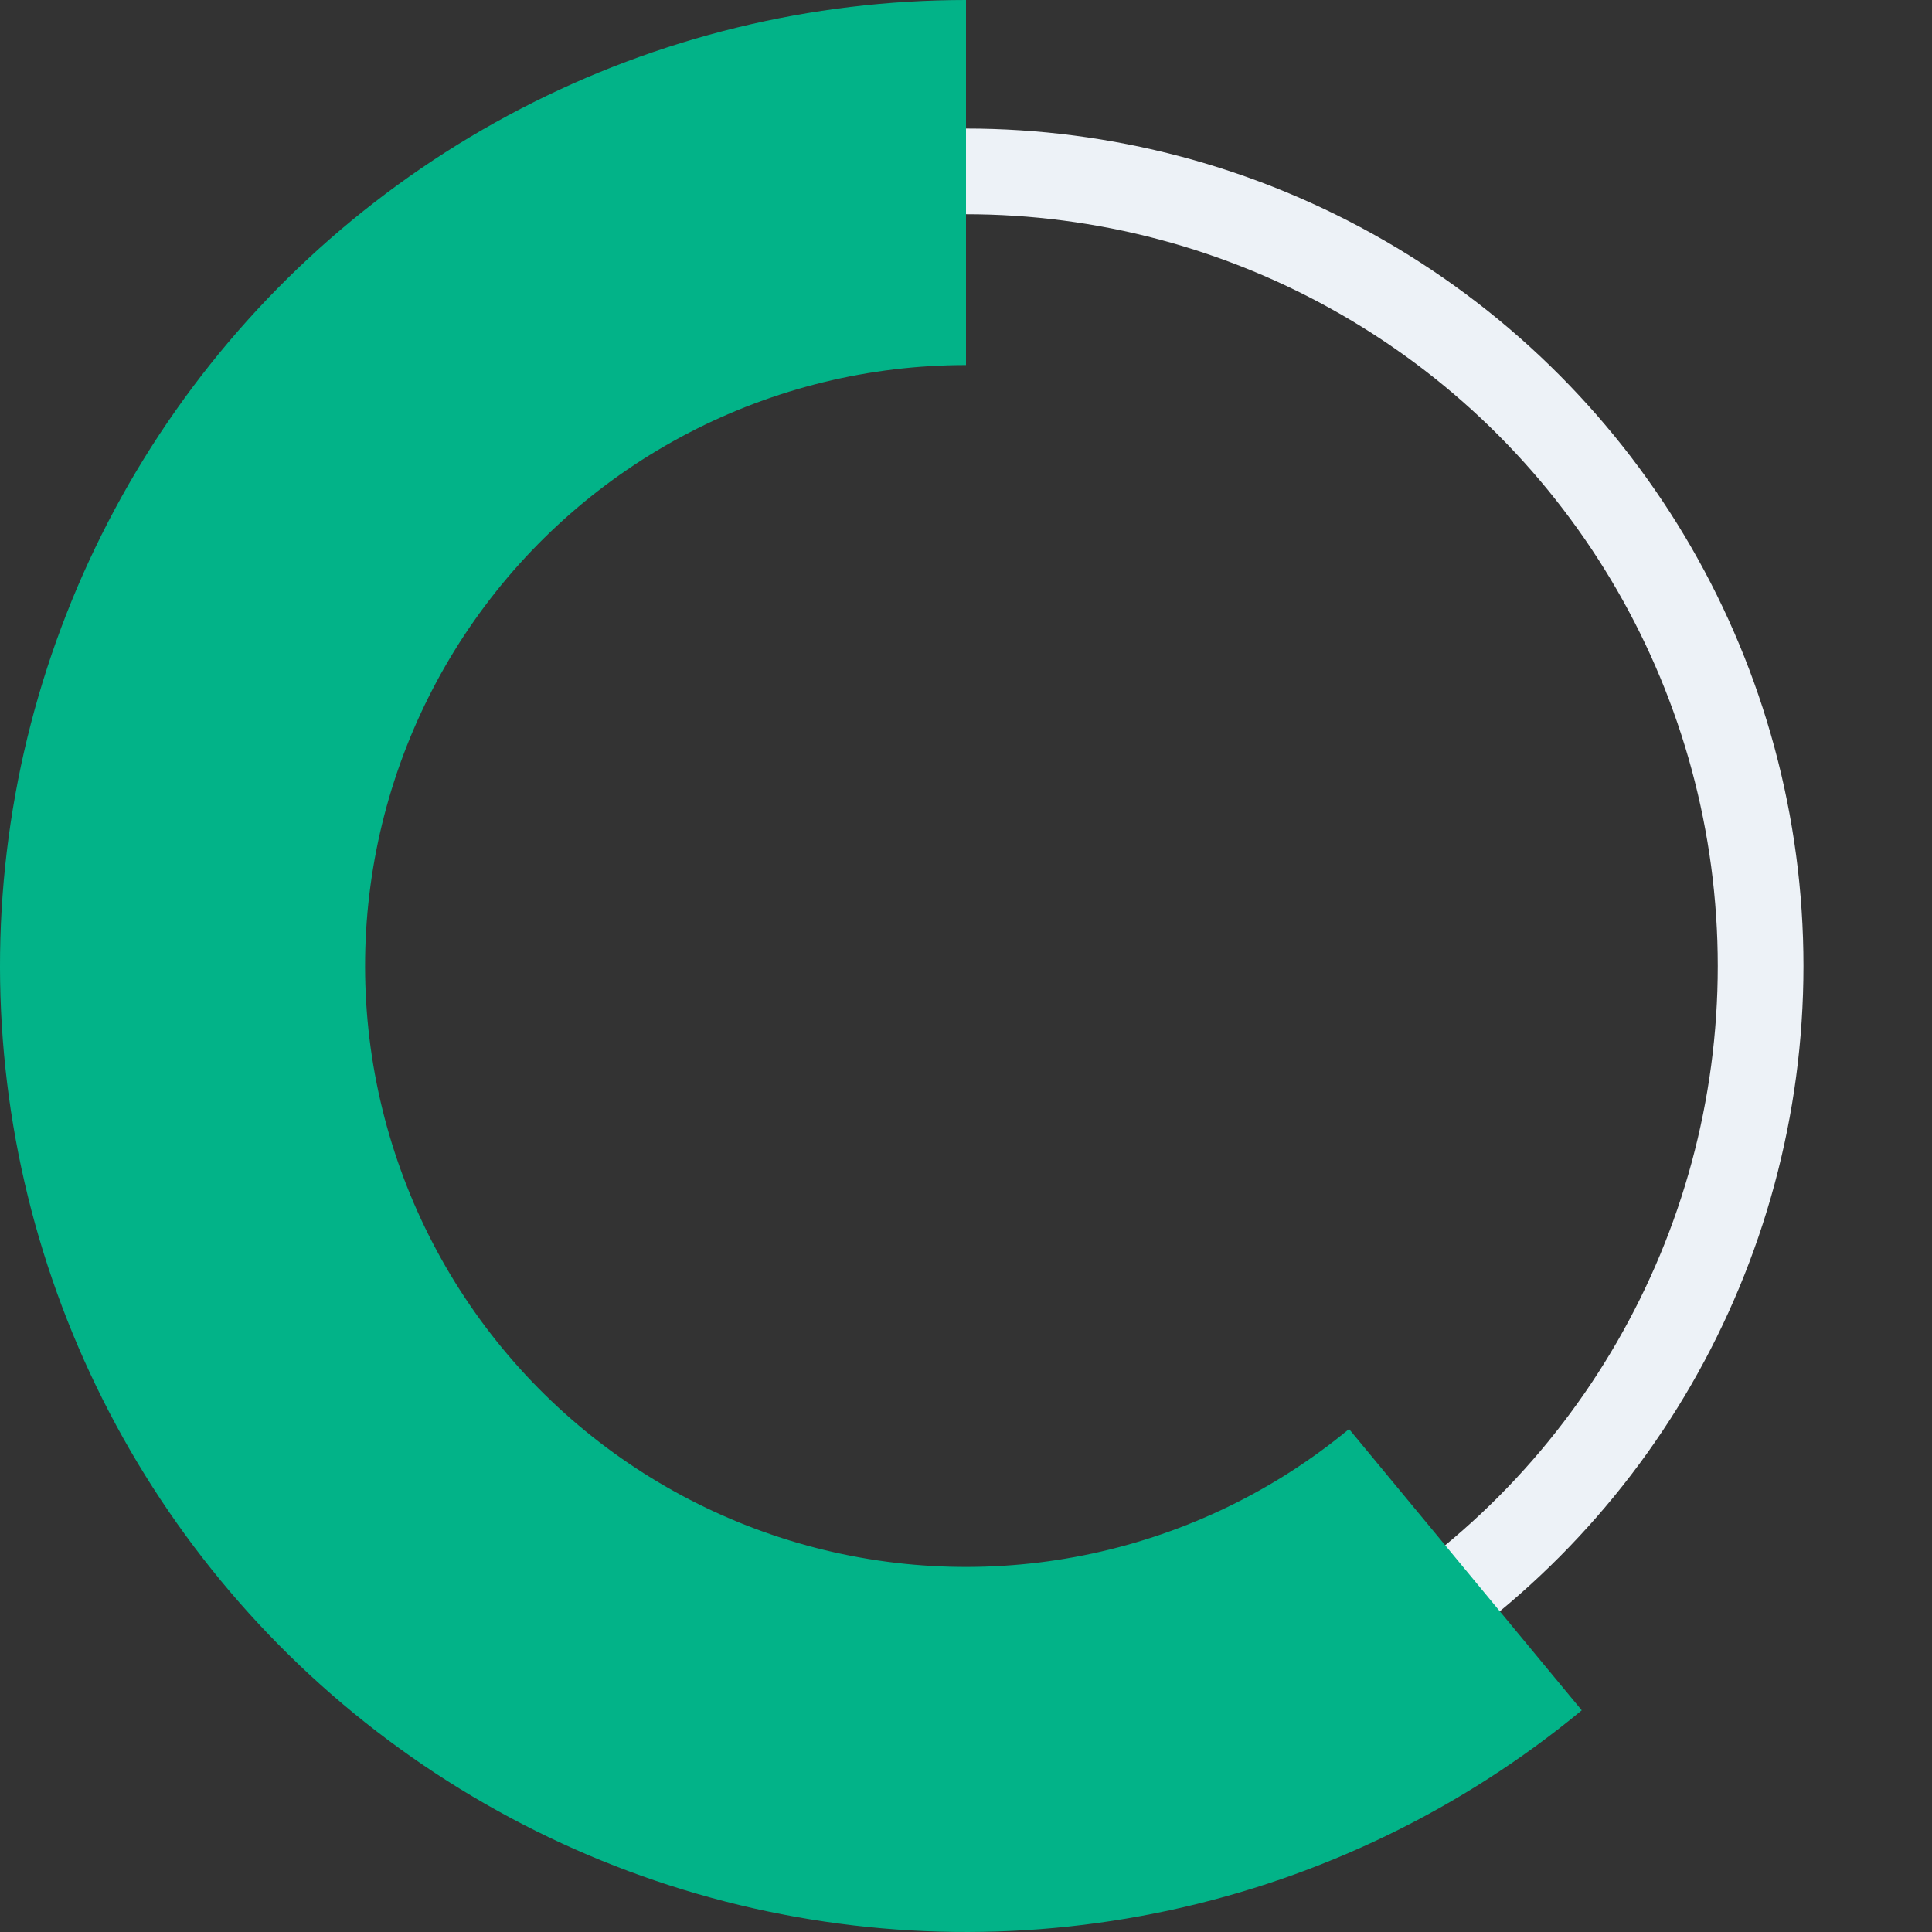
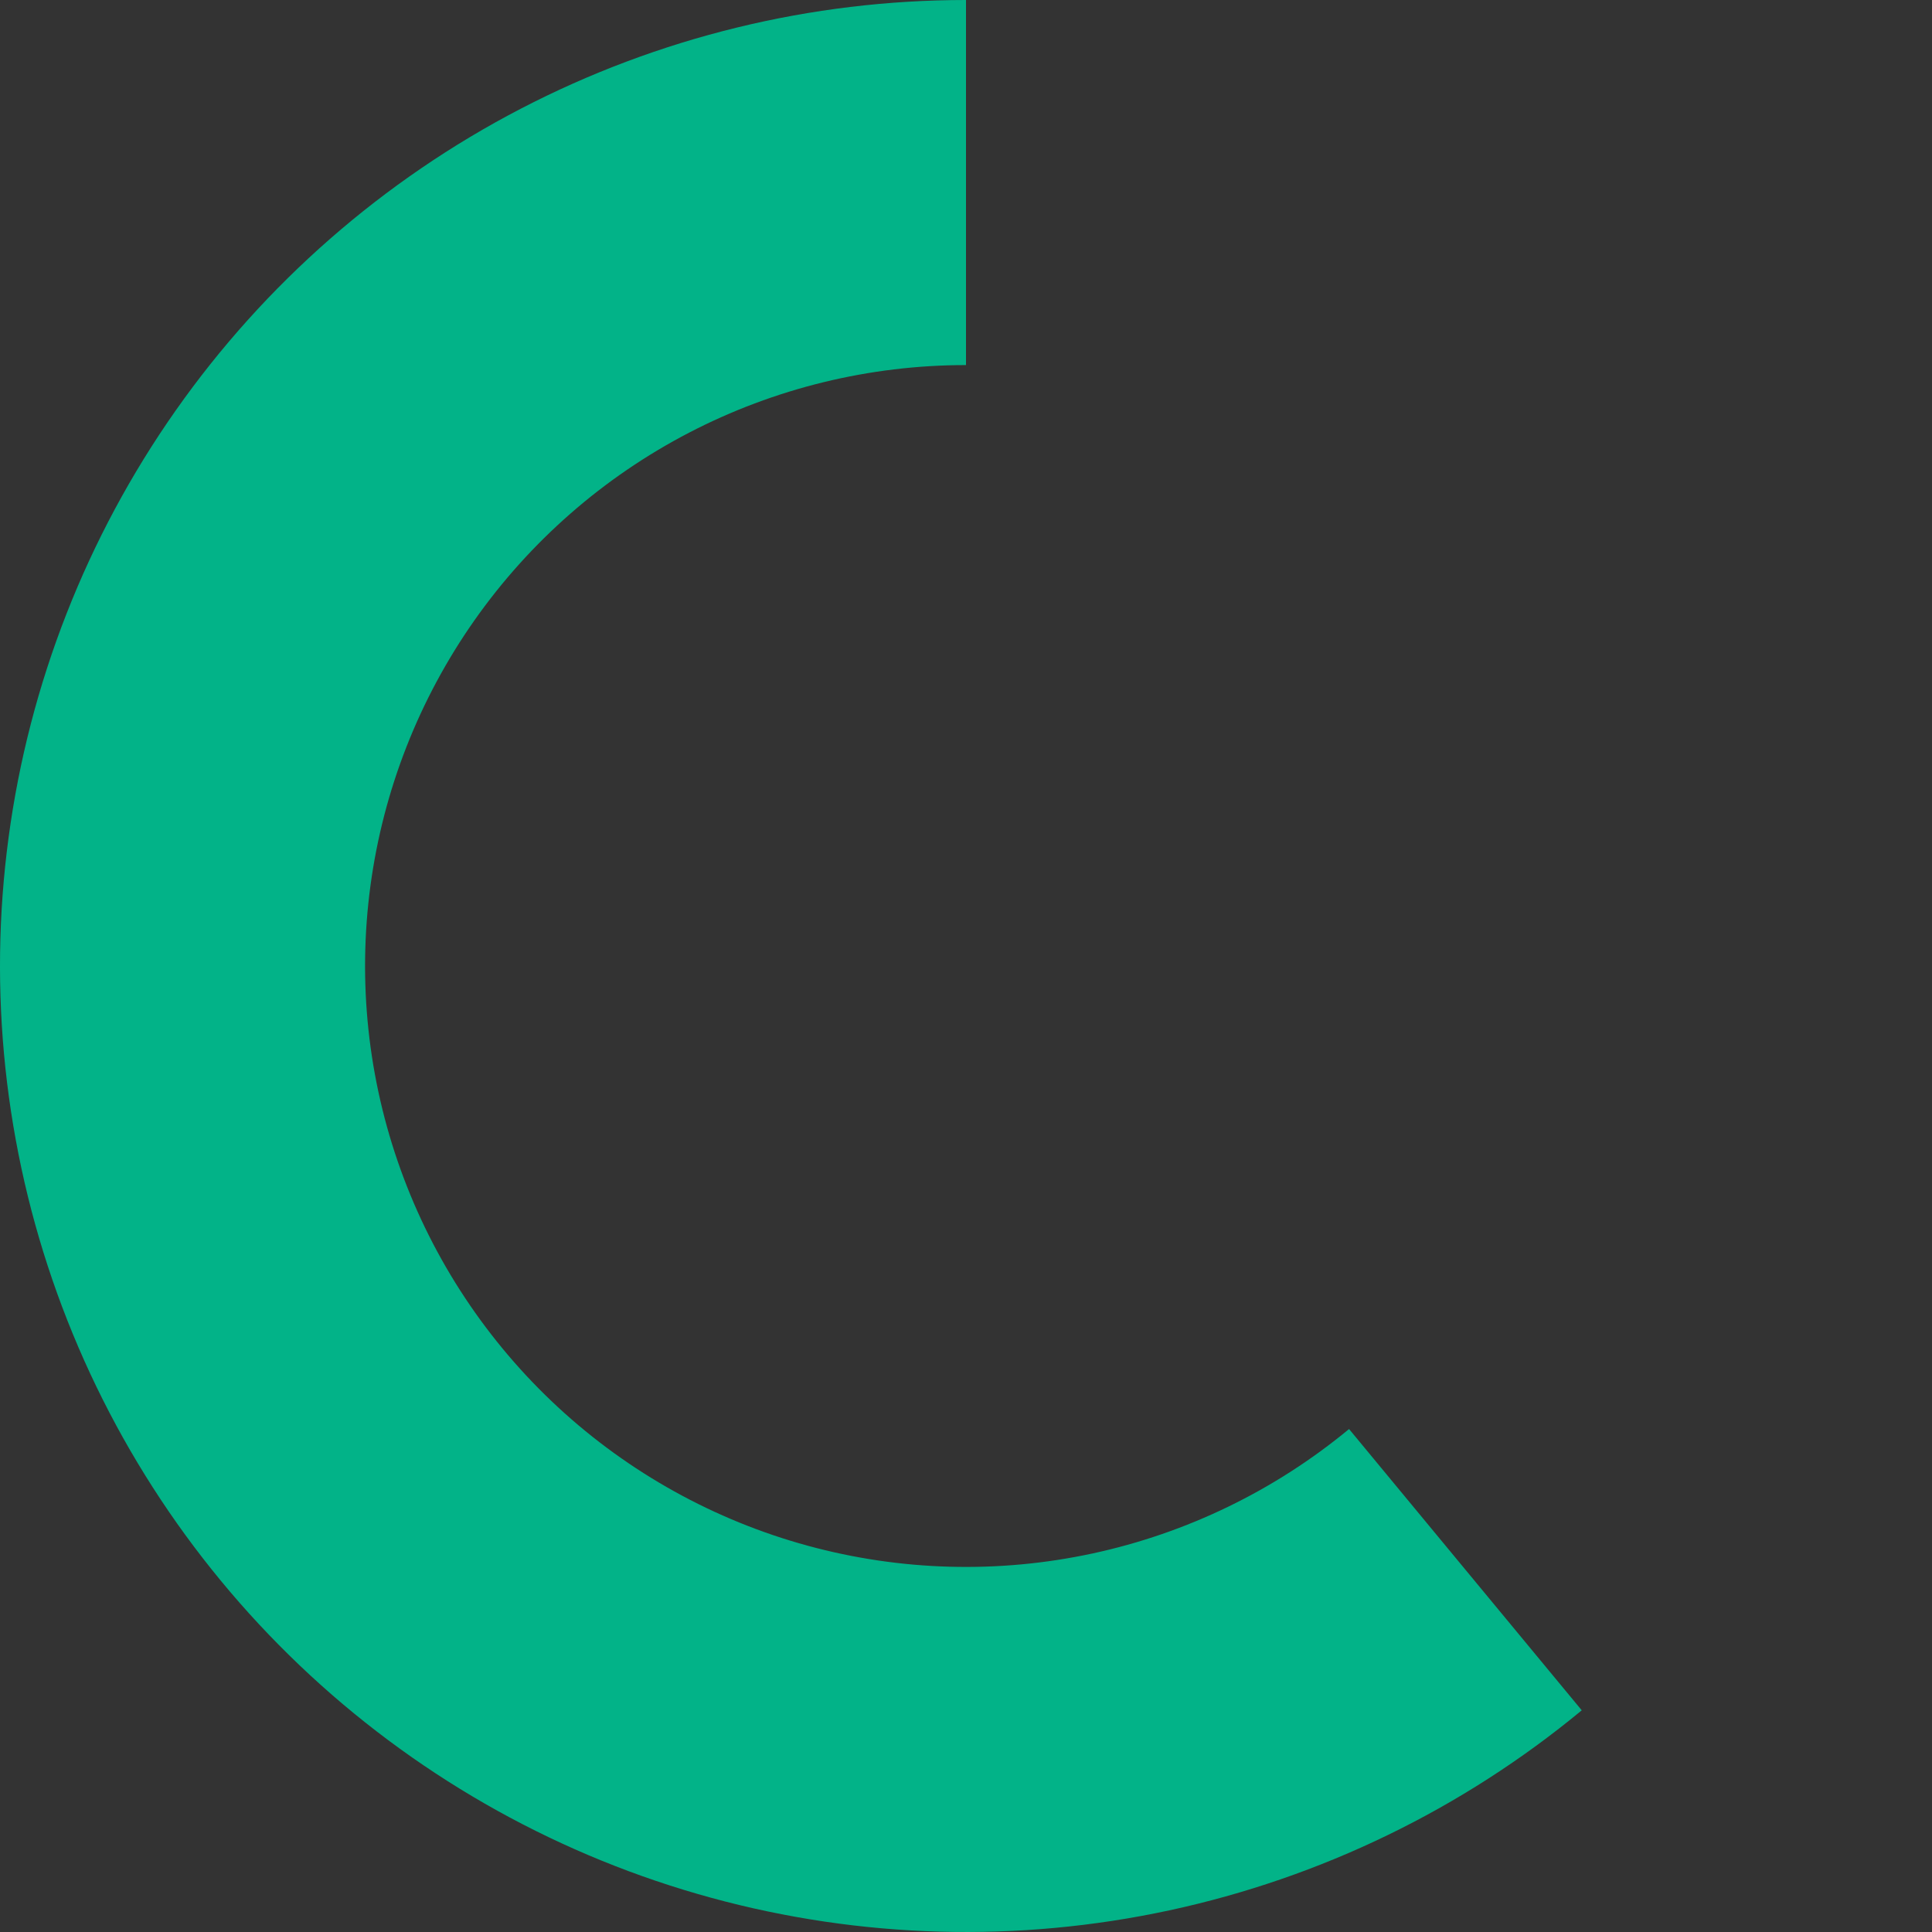
<svg xmlns="http://www.w3.org/2000/svg" width="194px" height="194px" viewBox="0 0 194 194" fill="none" aria-hidden="true">
  <rect x="0" y="0" width="194" height="194" fill="#333333" stroke="none" />
  <defs>
    <linearGradient class="cerosgradient" data-cerosgradient="true" id="CerosGradient_id2774950ff" gradientUnits="userSpaceOnUse" x1="50%" y1="100%" x2="50%" y2="0%">
      <stop offset="0%" stop-color="#d1d1d1" />
      <stop offset="100%" stop-color="#d1d1d1" />
    </linearGradient>
    <linearGradient />
  </defs>
-   <circle cx="97" cy="97" r="79.79" stroke="#EDF2F7" stroke-width="8.605" />
  <path d="M97 -4.24e-06C81.435 -3.55963e-06 66.098 3.746 52.285 10.921C38.473 18.096 26.59 28.49 17.64 41.224C8.689 53.959 2.935 68.661 0.863 84.087C-1.209 99.514 0.462 115.213 5.735 129.858C11.007 144.503 19.727 157.664 31.156 168.229C42.586 178.795 56.391 186.455 71.404 190.562C86.418 194.669 102.199 195.103 117.416 191.827C132.632 188.551 146.837 181.661 158.83 171.74L135.464 143.495C128.003 149.667 119.166 153.953 109.7 155.991C100.234 158.029 90.417 157.759 81.077 155.204C71.738 152.649 63.15 147.884 56.039 141.311C48.929 134.738 43.505 126.551 40.225 117.44C36.945 108.33 35.906 98.564 37.195 88.967C38.484 79.37 42.063 70.225 47.631 62.303C53.199 54.381 60.591 47.915 69.184 43.451C77.776 38.988 87.317 36.658 97 36.658L97 -4.24e-06Z" fill="#02B388" />
</svg>